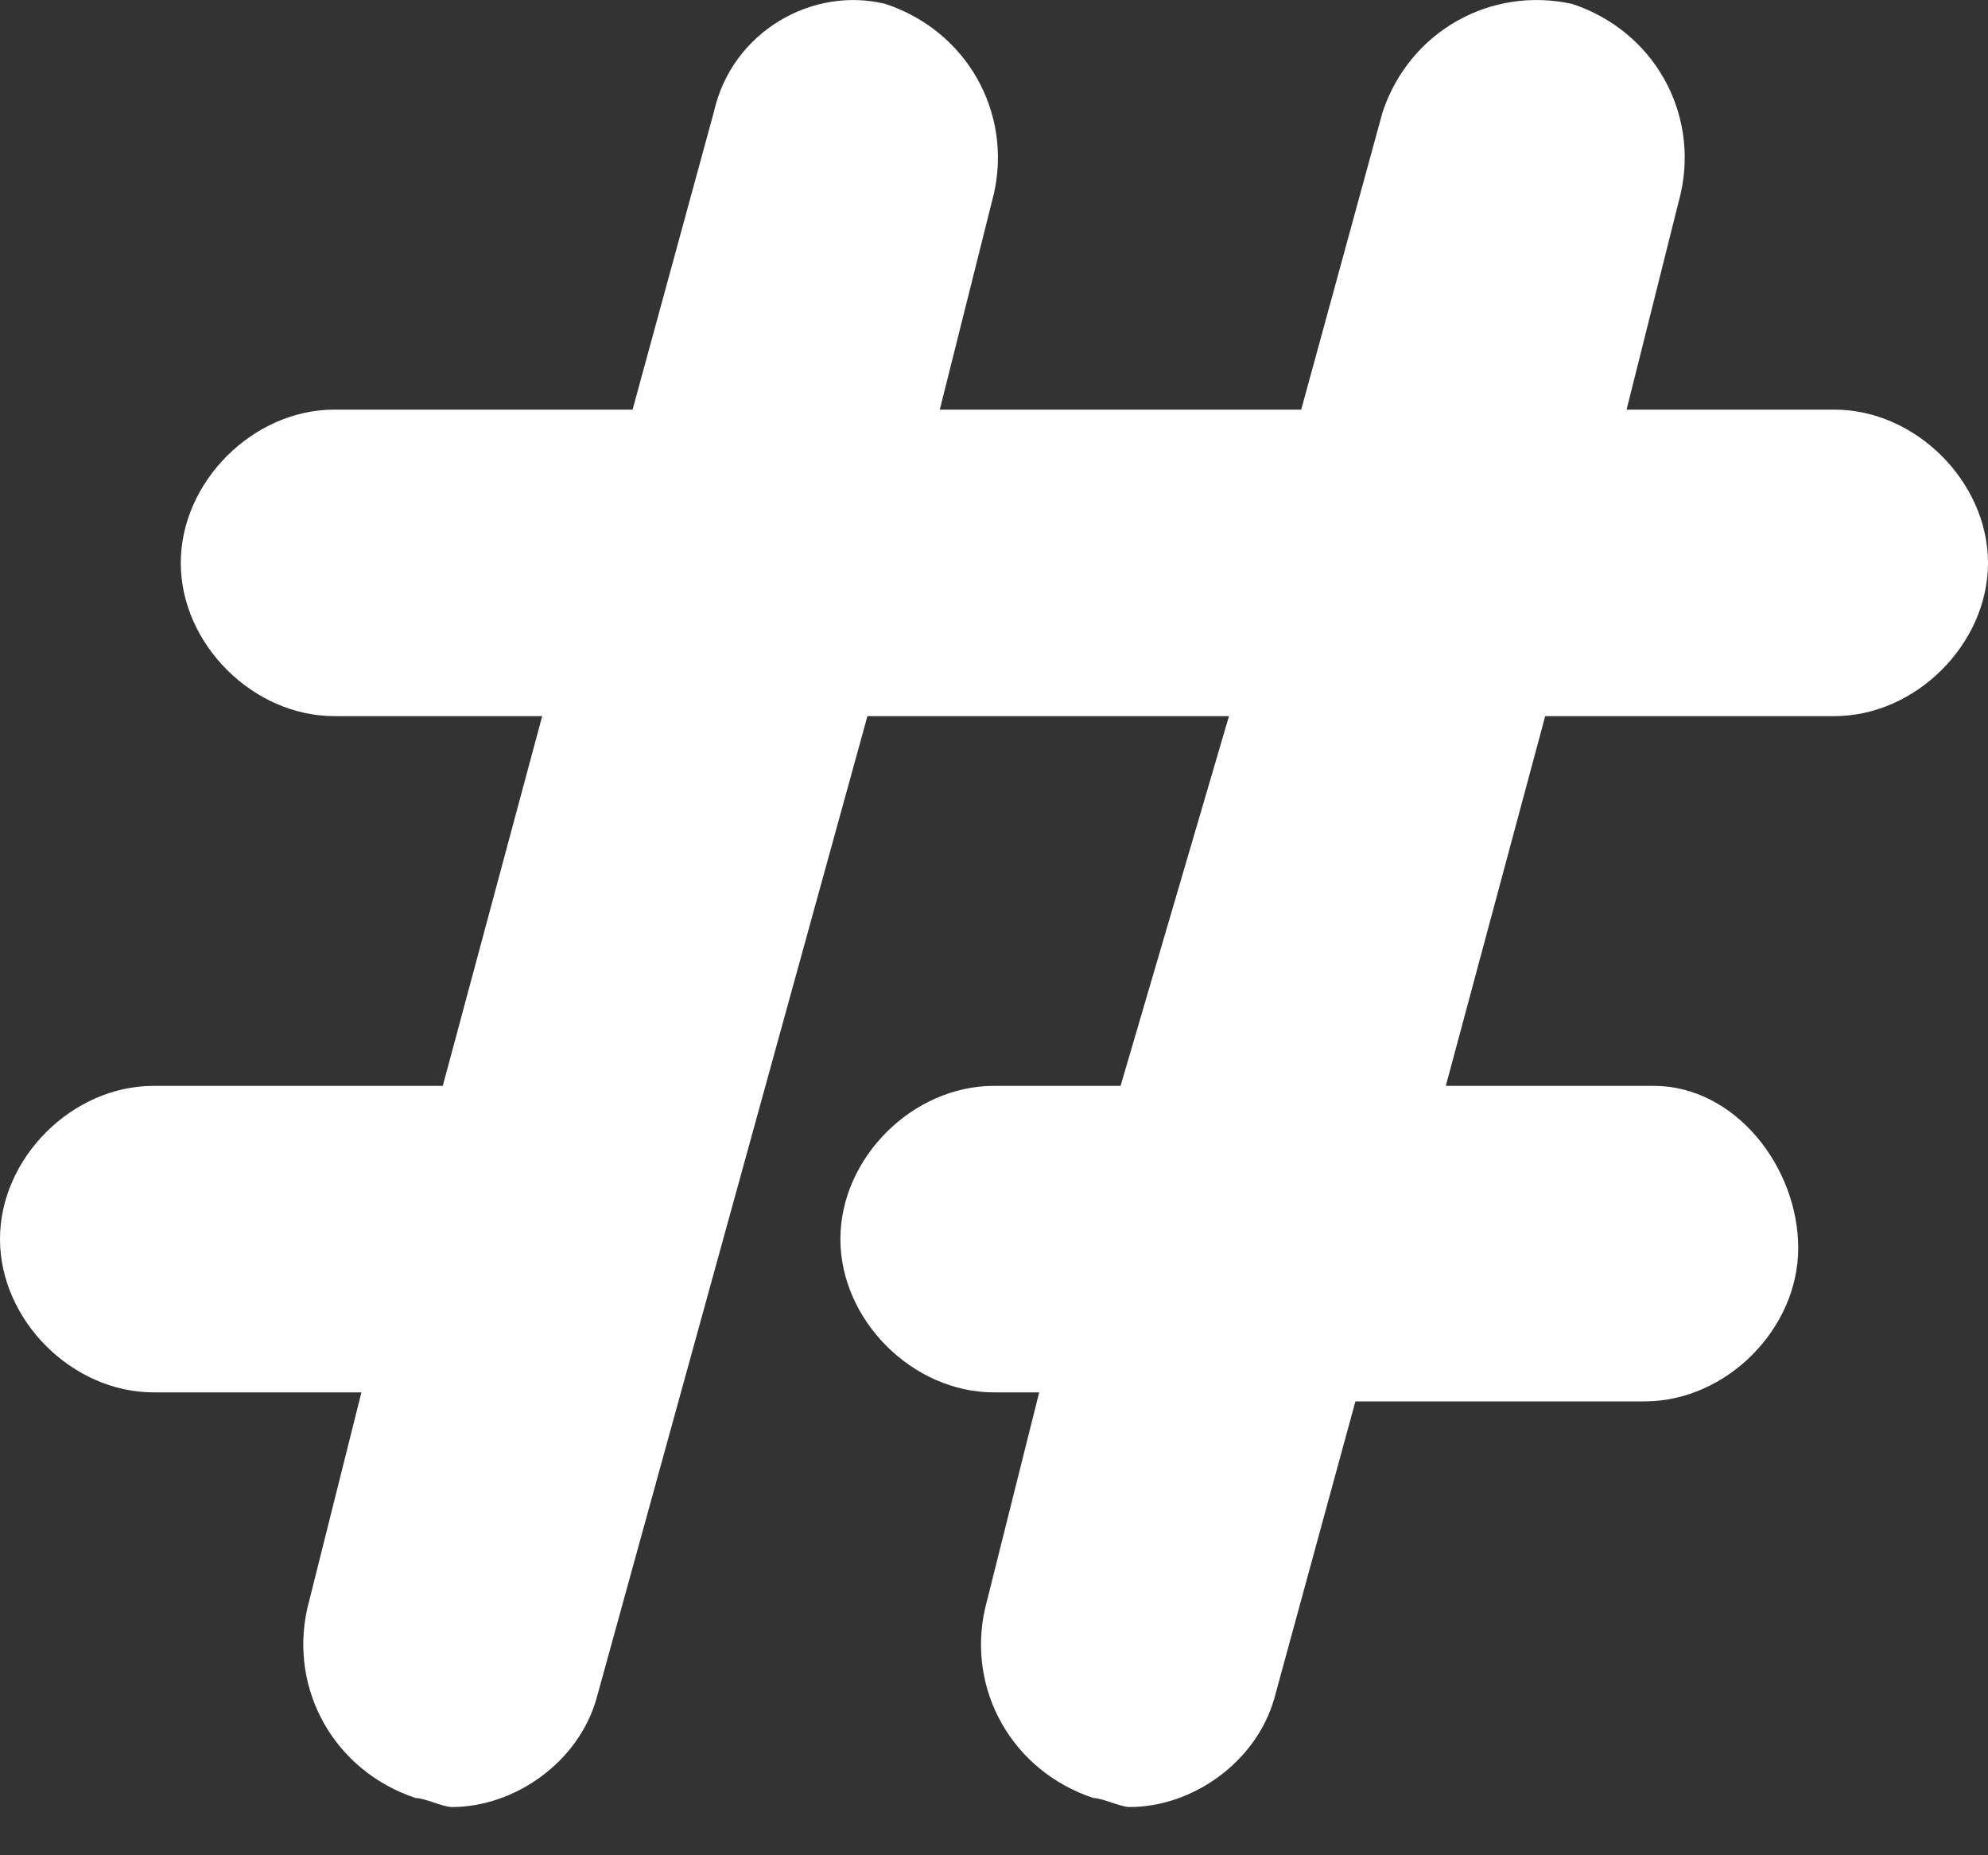
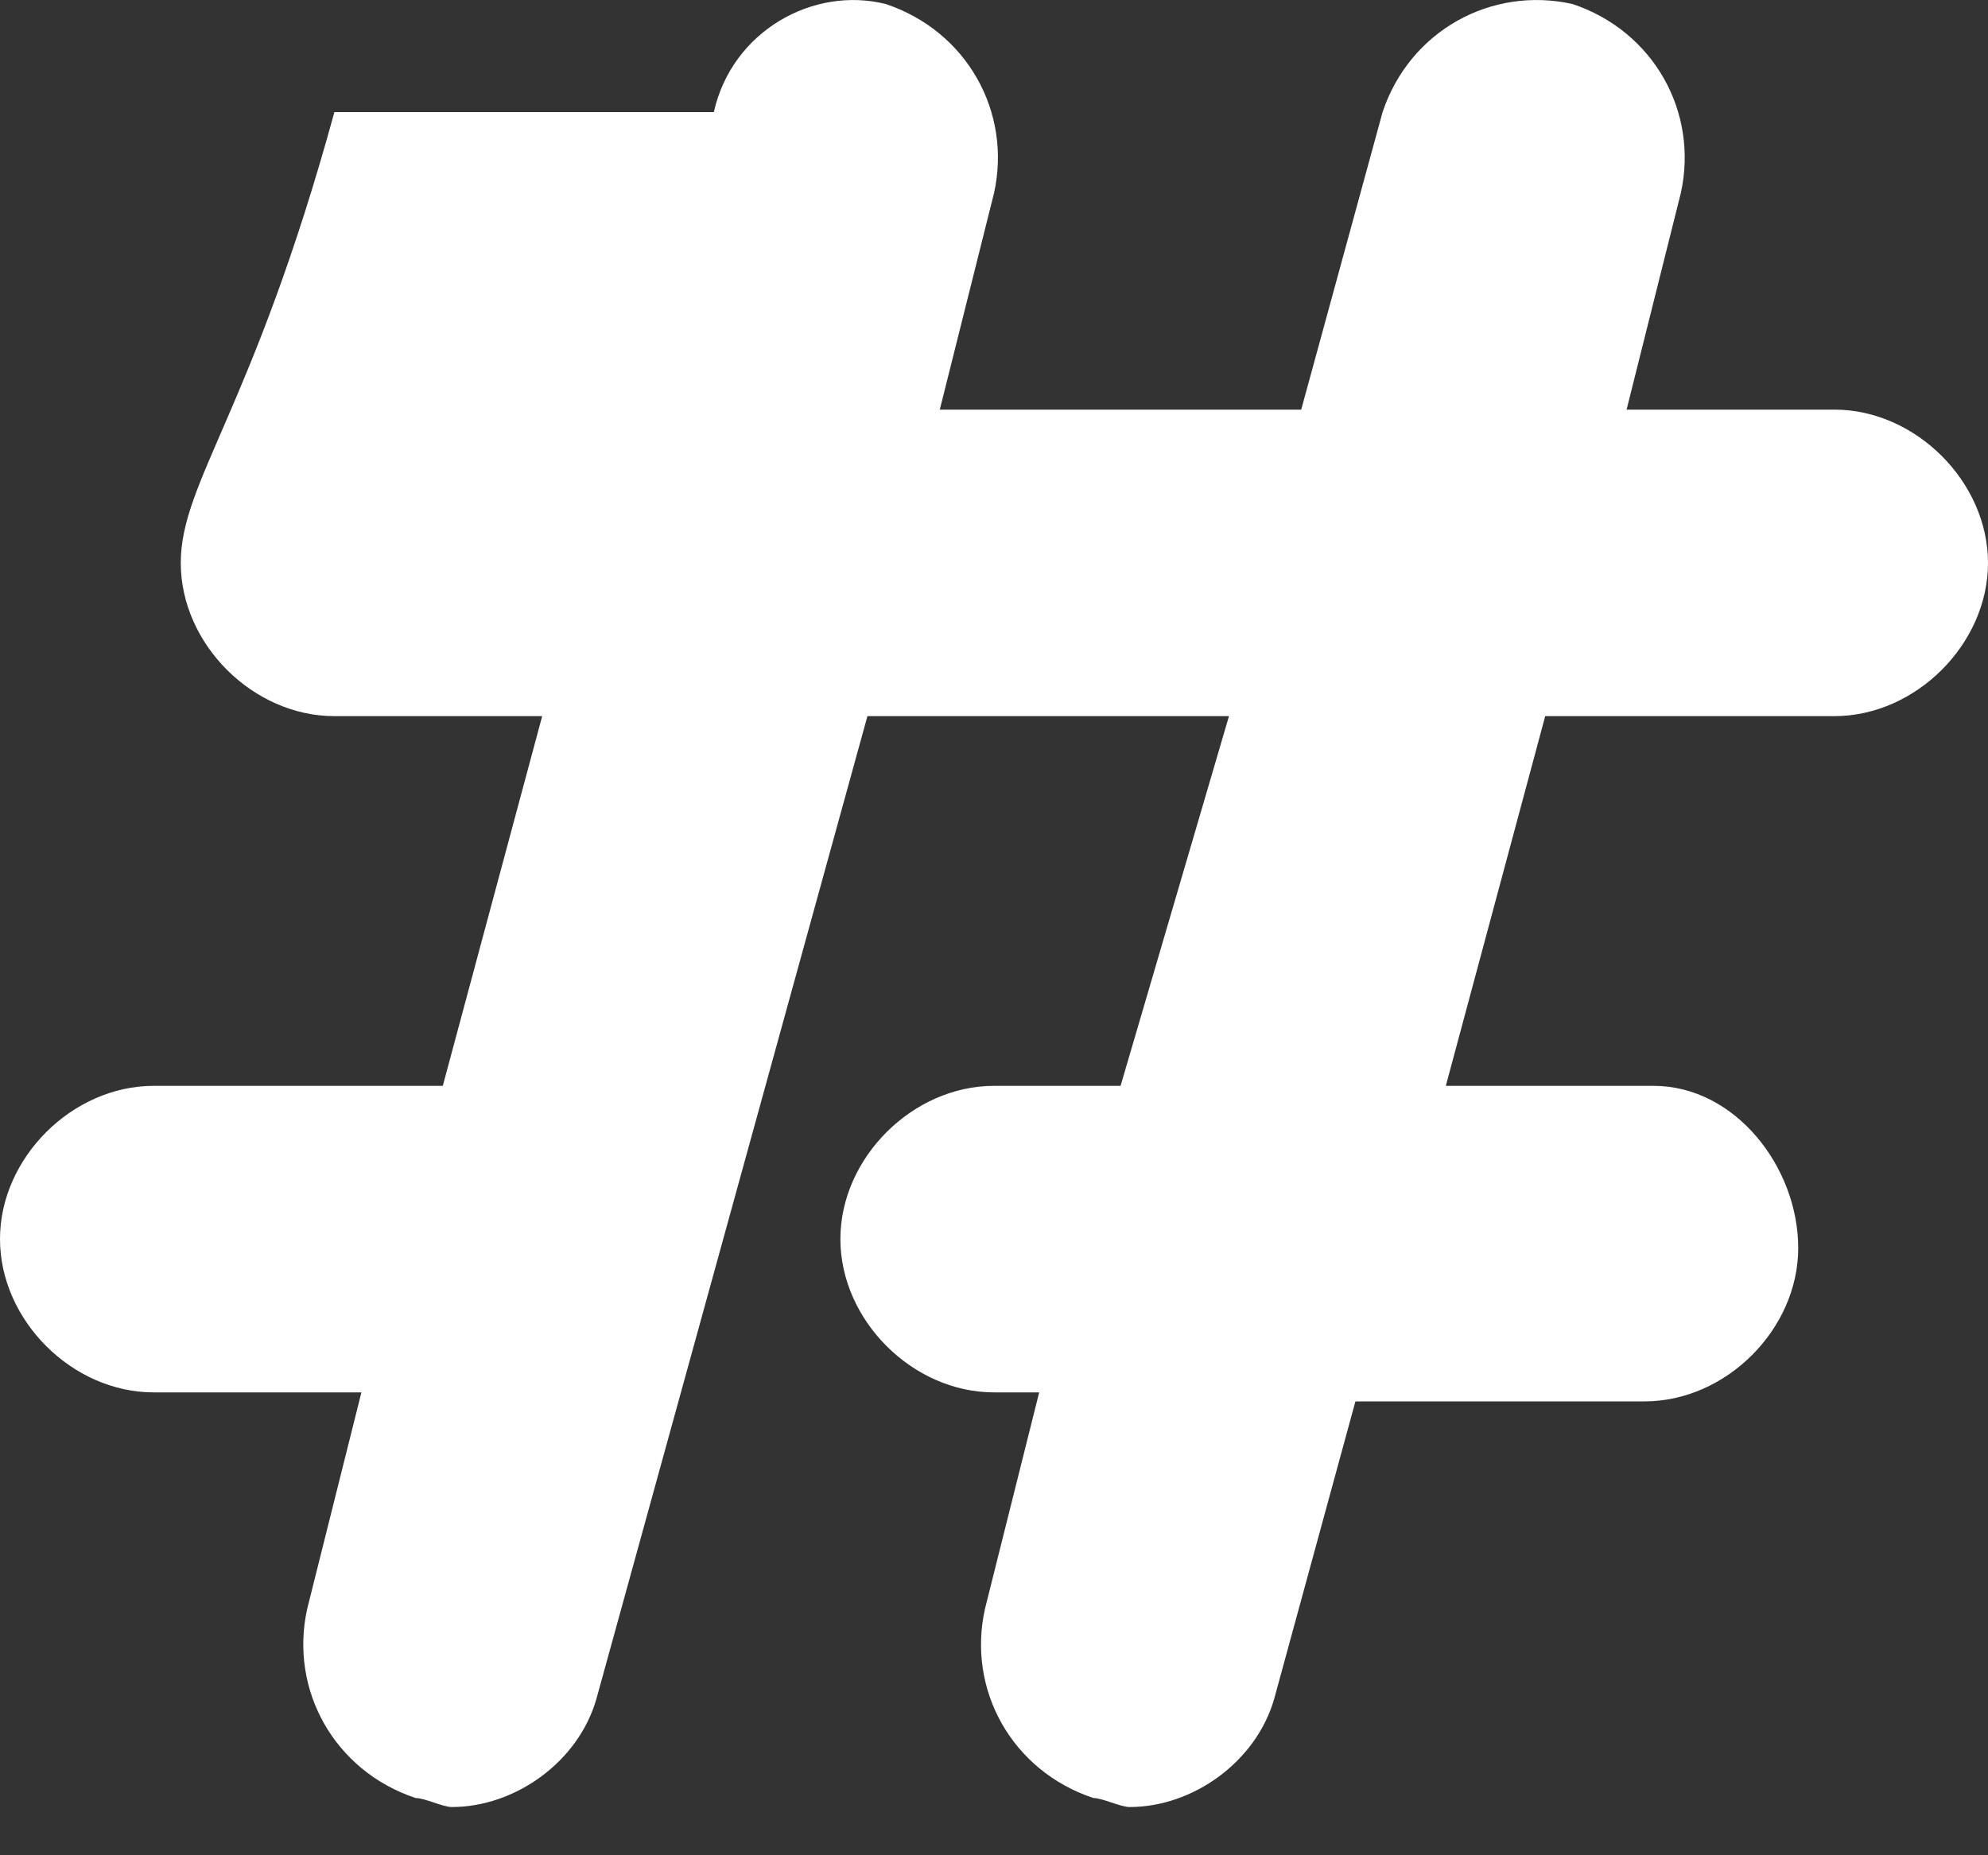
<svg xmlns="http://www.w3.org/2000/svg" width="15" height="14" viewBox="0 0 15 14" fill="none">
  <rect x="0" y="0" width="15" height="14" fill="#333333" stroke="none" />
-   <path d="M13.841 3.091H12.273L12.682 1.458C12.818 0.846 12.477 0.234 11.864 0.03C11.25 -0.106 10.636 0.234 10.432 0.846L9.818 3.091H7.091L7.5 1.458C7.636 0.846 7.295 0.234 6.682 0.03C6.136 -0.106 5.523 0.234 5.386 0.846L4.773 3.091H2.523C1.909 3.091 1.364 3.636 1.364 4.248C1.364 4.86 1.909 5.404 2.523 5.404H4.091L3.341 8.194H1.159C0.545 8.194 0 8.738 0 9.35C0 9.963 0.545 10.507 1.159 10.507H2.727L2.318 12.14C2.182 12.752 2.523 13.364 3.136 13.568C3.205 13.568 3.341 13.636 3.409 13.636C3.886 13.636 4.364 13.296 4.5 12.82L6.545 5.404H9.273L8.455 8.194H7.5C6.886 8.194 6.341 8.738 6.341 9.35C6.341 9.963 6.886 10.507 7.5 10.507H7.841L7.432 12.14C7.295 12.752 7.636 13.364 8.25 13.568C8.318 13.568 8.455 13.636 8.523 13.636C9 13.636 9.477 13.296 9.614 12.82L10.227 10.575H12.409C13.023 10.575 13.568 10.031 13.568 9.418C13.568 8.806 13.091 8.194 12.477 8.194H10.909L11.659 5.404H13.841C14.454 5.404 15 4.86 15 4.248C15 3.636 14.454 3.091 13.841 3.091Z" fill="white" />
+   <path d="M13.841 3.091H12.273L12.682 1.458C12.818 0.846 12.477 0.234 11.864 0.03C11.25 -0.106 10.636 0.234 10.432 0.846L9.818 3.091H7.091L7.5 1.458C7.636 0.846 7.295 0.234 6.682 0.03C6.136 -0.106 5.523 0.234 5.386 0.846H2.523C1.909 3.091 1.364 3.636 1.364 4.248C1.364 4.86 1.909 5.404 2.523 5.404H4.091L3.341 8.194H1.159C0.545 8.194 0 8.738 0 9.35C0 9.963 0.545 10.507 1.159 10.507H2.727L2.318 12.14C2.182 12.752 2.523 13.364 3.136 13.568C3.205 13.568 3.341 13.636 3.409 13.636C3.886 13.636 4.364 13.296 4.5 12.82L6.545 5.404H9.273L8.455 8.194H7.5C6.886 8.194 6.341 8.738 6.341 9.35C6.341 9.963 6.886 10.507 7.5 10.507H7.841L7.432 12.14C7.295 12.752 7.636 13.364 8.25 13.568C8.318 13.568 8.455 13.636 8.523 13.636C9 13.636 9.477 13.296 9.614 12.82L10.227 10.575H12.409C13.023 10.575 13.568 10.031 13.568 9.418C13.568 8.806 13.091 8.194 12.477 8.194H10.909L11.659 5.404H13.841C14.454 5.404 15 4.86 15 4.248C15 3.636 14.454 3.091 13.841 3.091Z" fill="white" />
</svg>